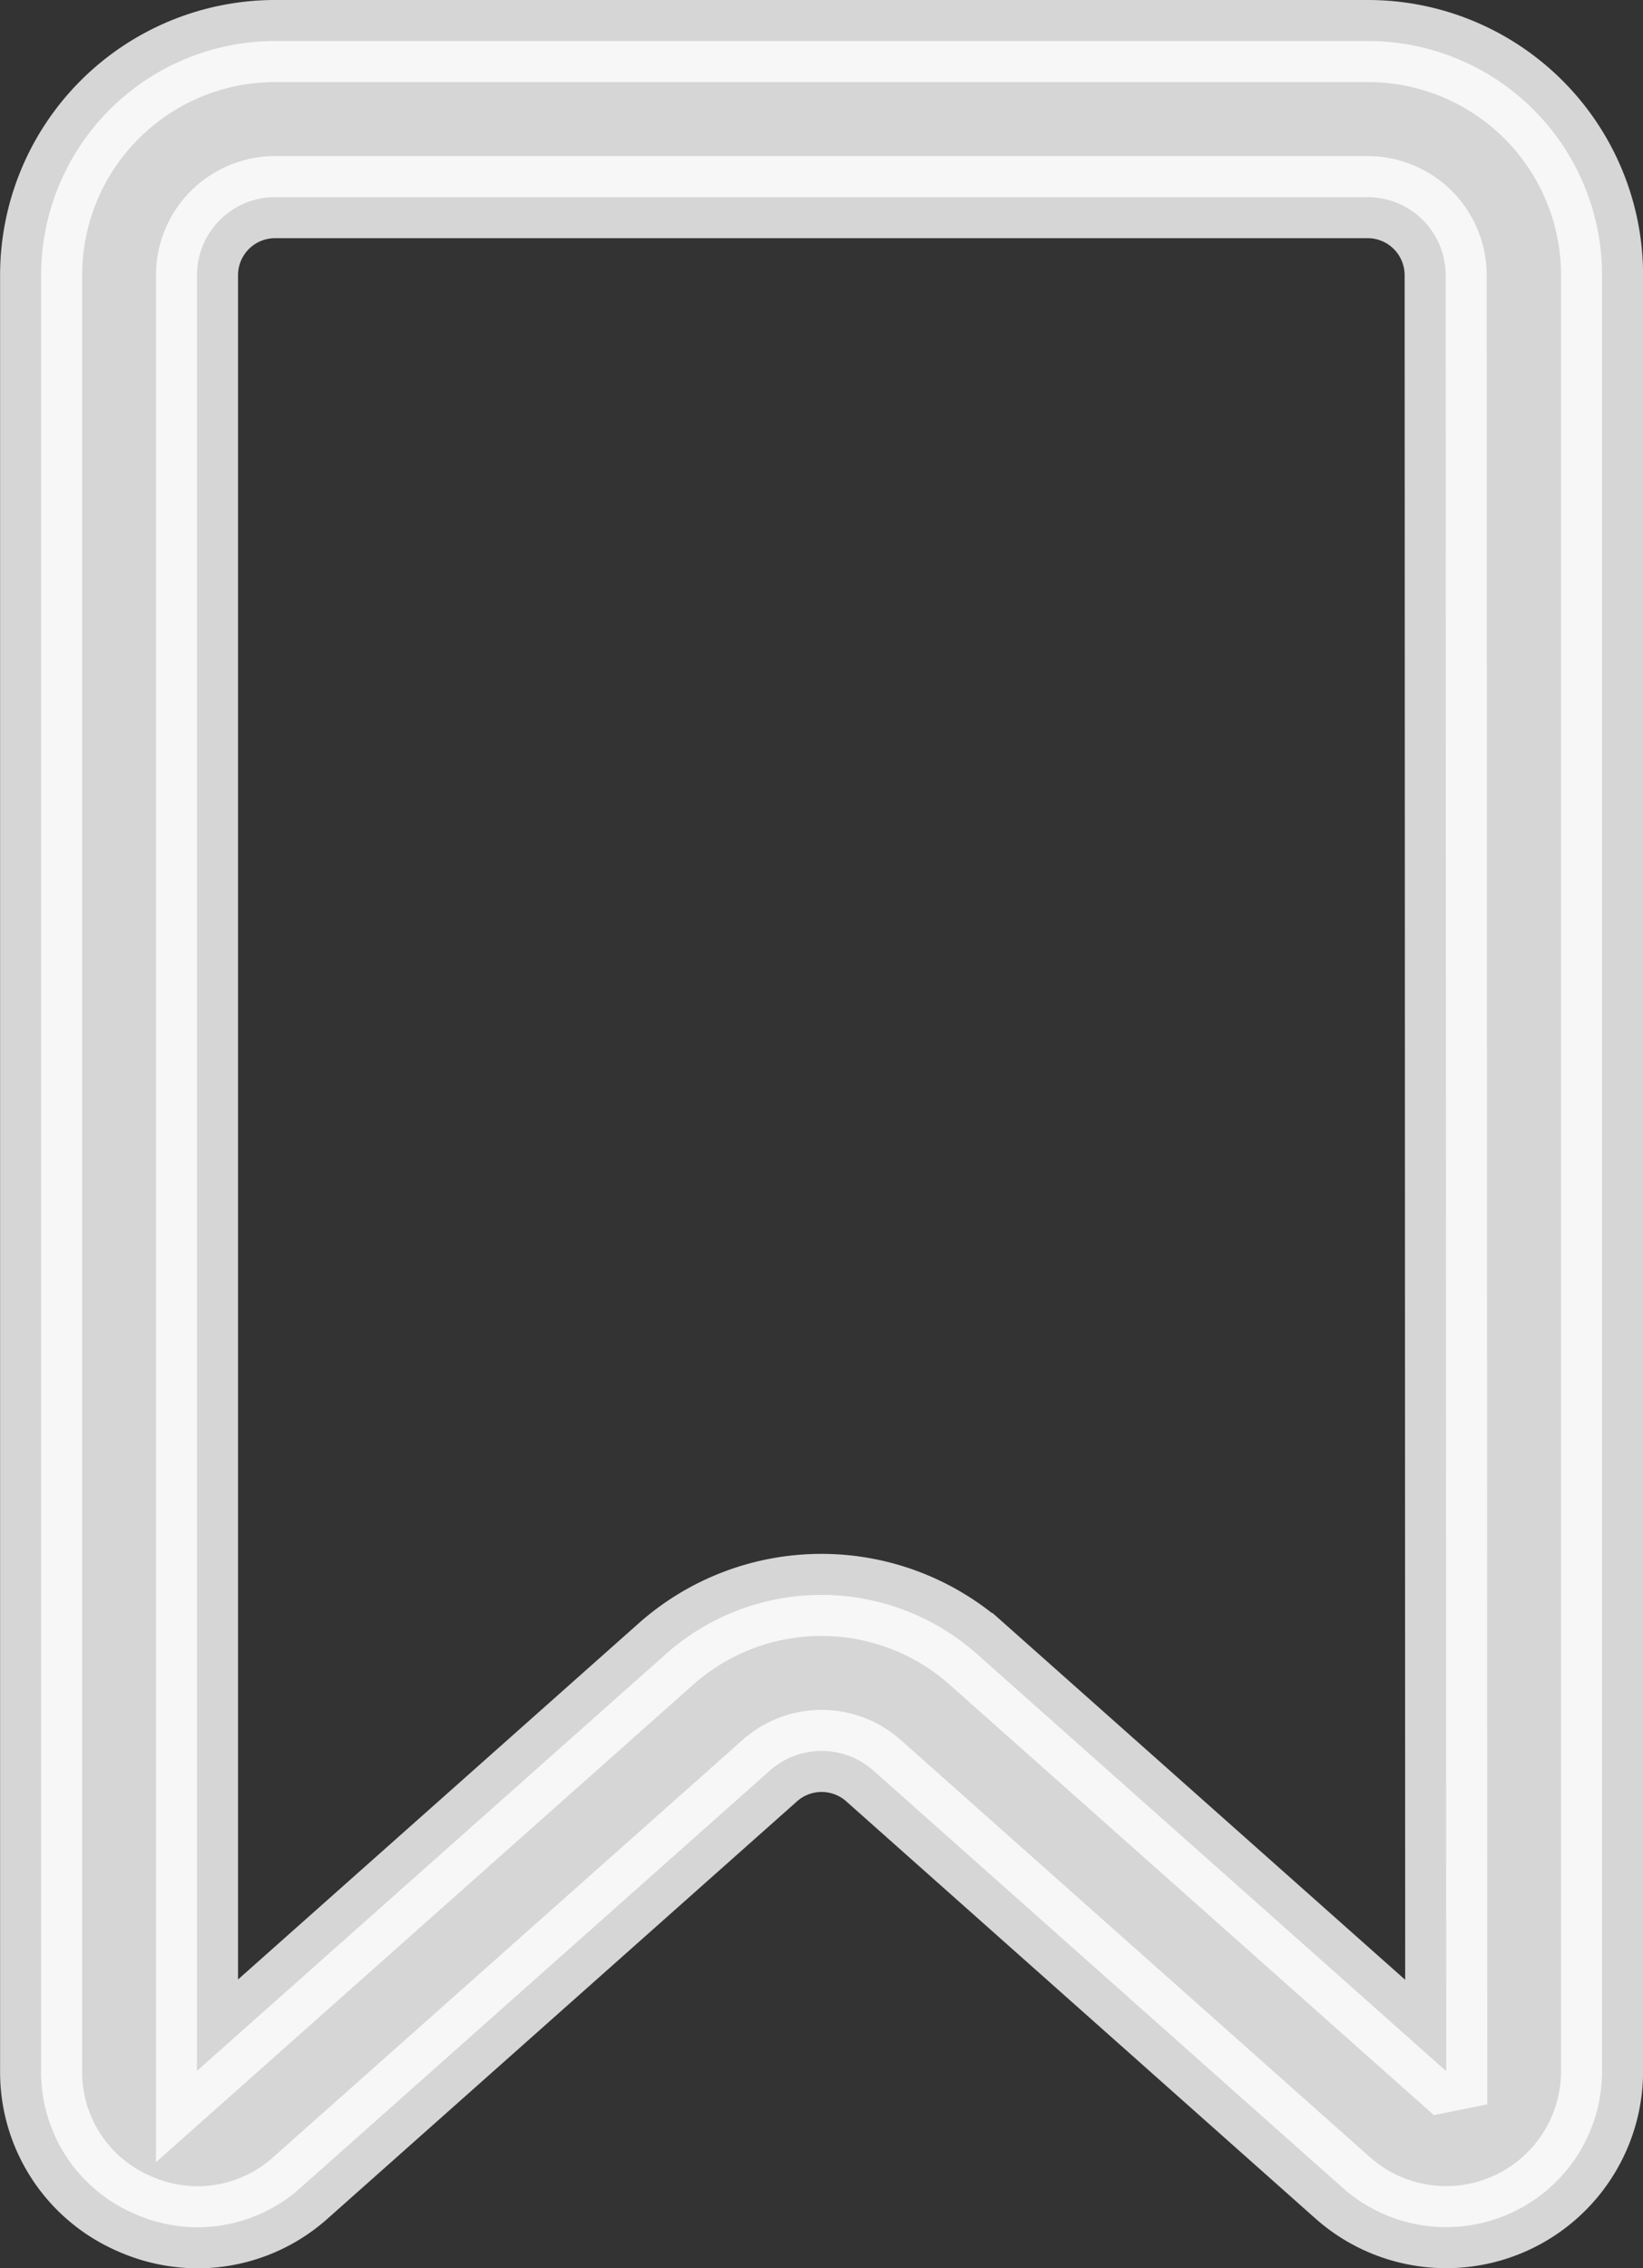
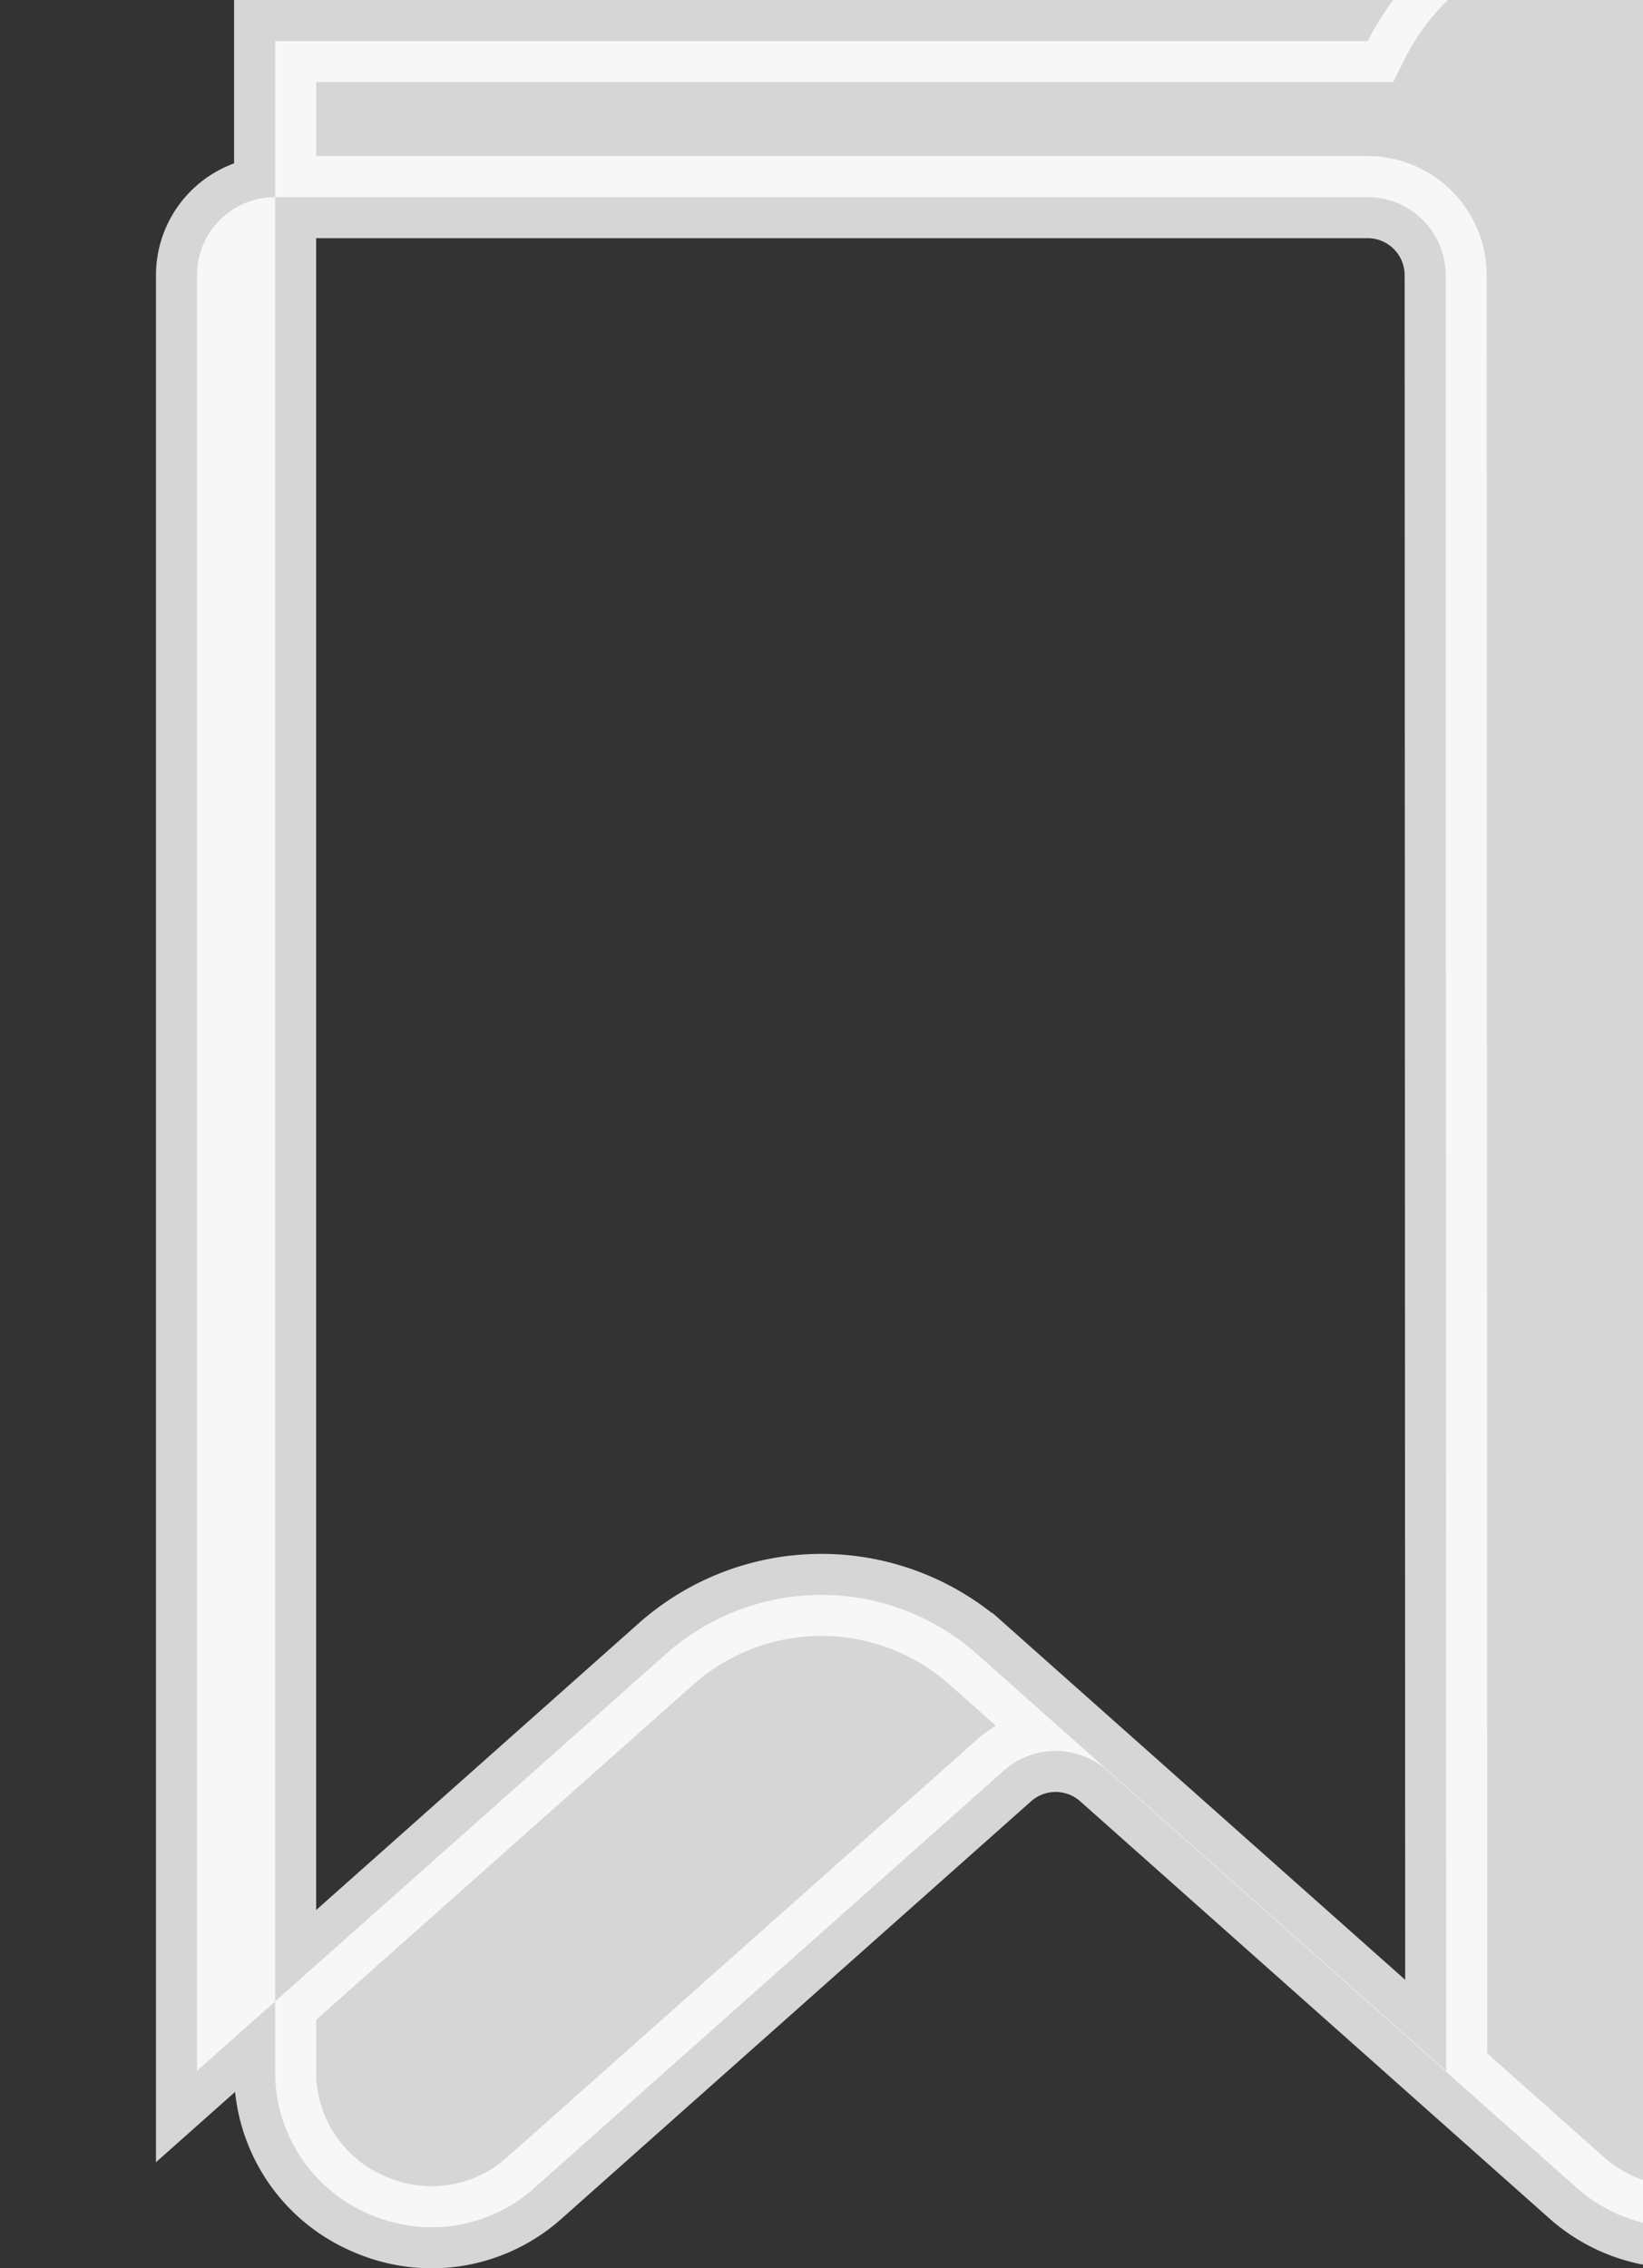
<svg xmlns="http://www.w3.org/2000/svg" width="20.024" height="27.637" viewBox="0 0 20.024 27.637">
  <rect x="0" y="0" width="20.024" height="27.637" fill="#333333" stroke="none" />
-   <path id="noun-bookmark-4619400" d="M191.169,35H177.852A2.853,2.853,0,0,0,175,37.853V59.731a1.879,1.879,0,0,0,1.123,1.735,1.917,1.917,0,0,0,.786.171,1.881,1.881,0,0,0,1.257-.485l5.714-5.078h0a.951.951,0,0,1,1.265,0l5.713,5.078a1.9,1.9,0,0,0,3.166-1.421V37.853A2.853,2.853,0,0,0,191.169,35Zm.951,24.731-5.714-5.078a2.854,2.854,0,0,0-3.792,0L176.9,59.731V37.853a.951.951,0,0,1,.951-.951h13.316a.951.951,0,0,1,.951.951l.007,21.877Z" transform="translate(-174.499 -34.5)" fill="#fff" stroke="#fff" stroke-width="1" opacity="0.8" />
+   <path id="noun-bookmark-4619400" d="M191.169,35H177.852V59.731a1.879,1.879,0,0,0,1.123,1.735,1.917,1.917,0,0,0,.786.171,1.881,1.881,0,0,0,1.257-.485l5.714-5.078h0a.951.951,0,0,1,1.265,0l5.713,5.078a1.9,1.9,0,0,0,3.166-1.421V37.853A2.853,2.853,0,0,0,191.169,35Zm.951,24.731-5.714-5.078a2.854,2.854,0,0,0-3.792,0L176.9,59.731V37.853a.951.951,0,0,1,.951-.951h13.316a.951.951,0,0,1,.951.951l.007,21.877Z" transform="translate(-174.499 -34.5)" fill="#fff" stroke="#fff" stroke-width="1" opacity="0.8" />
</svg>